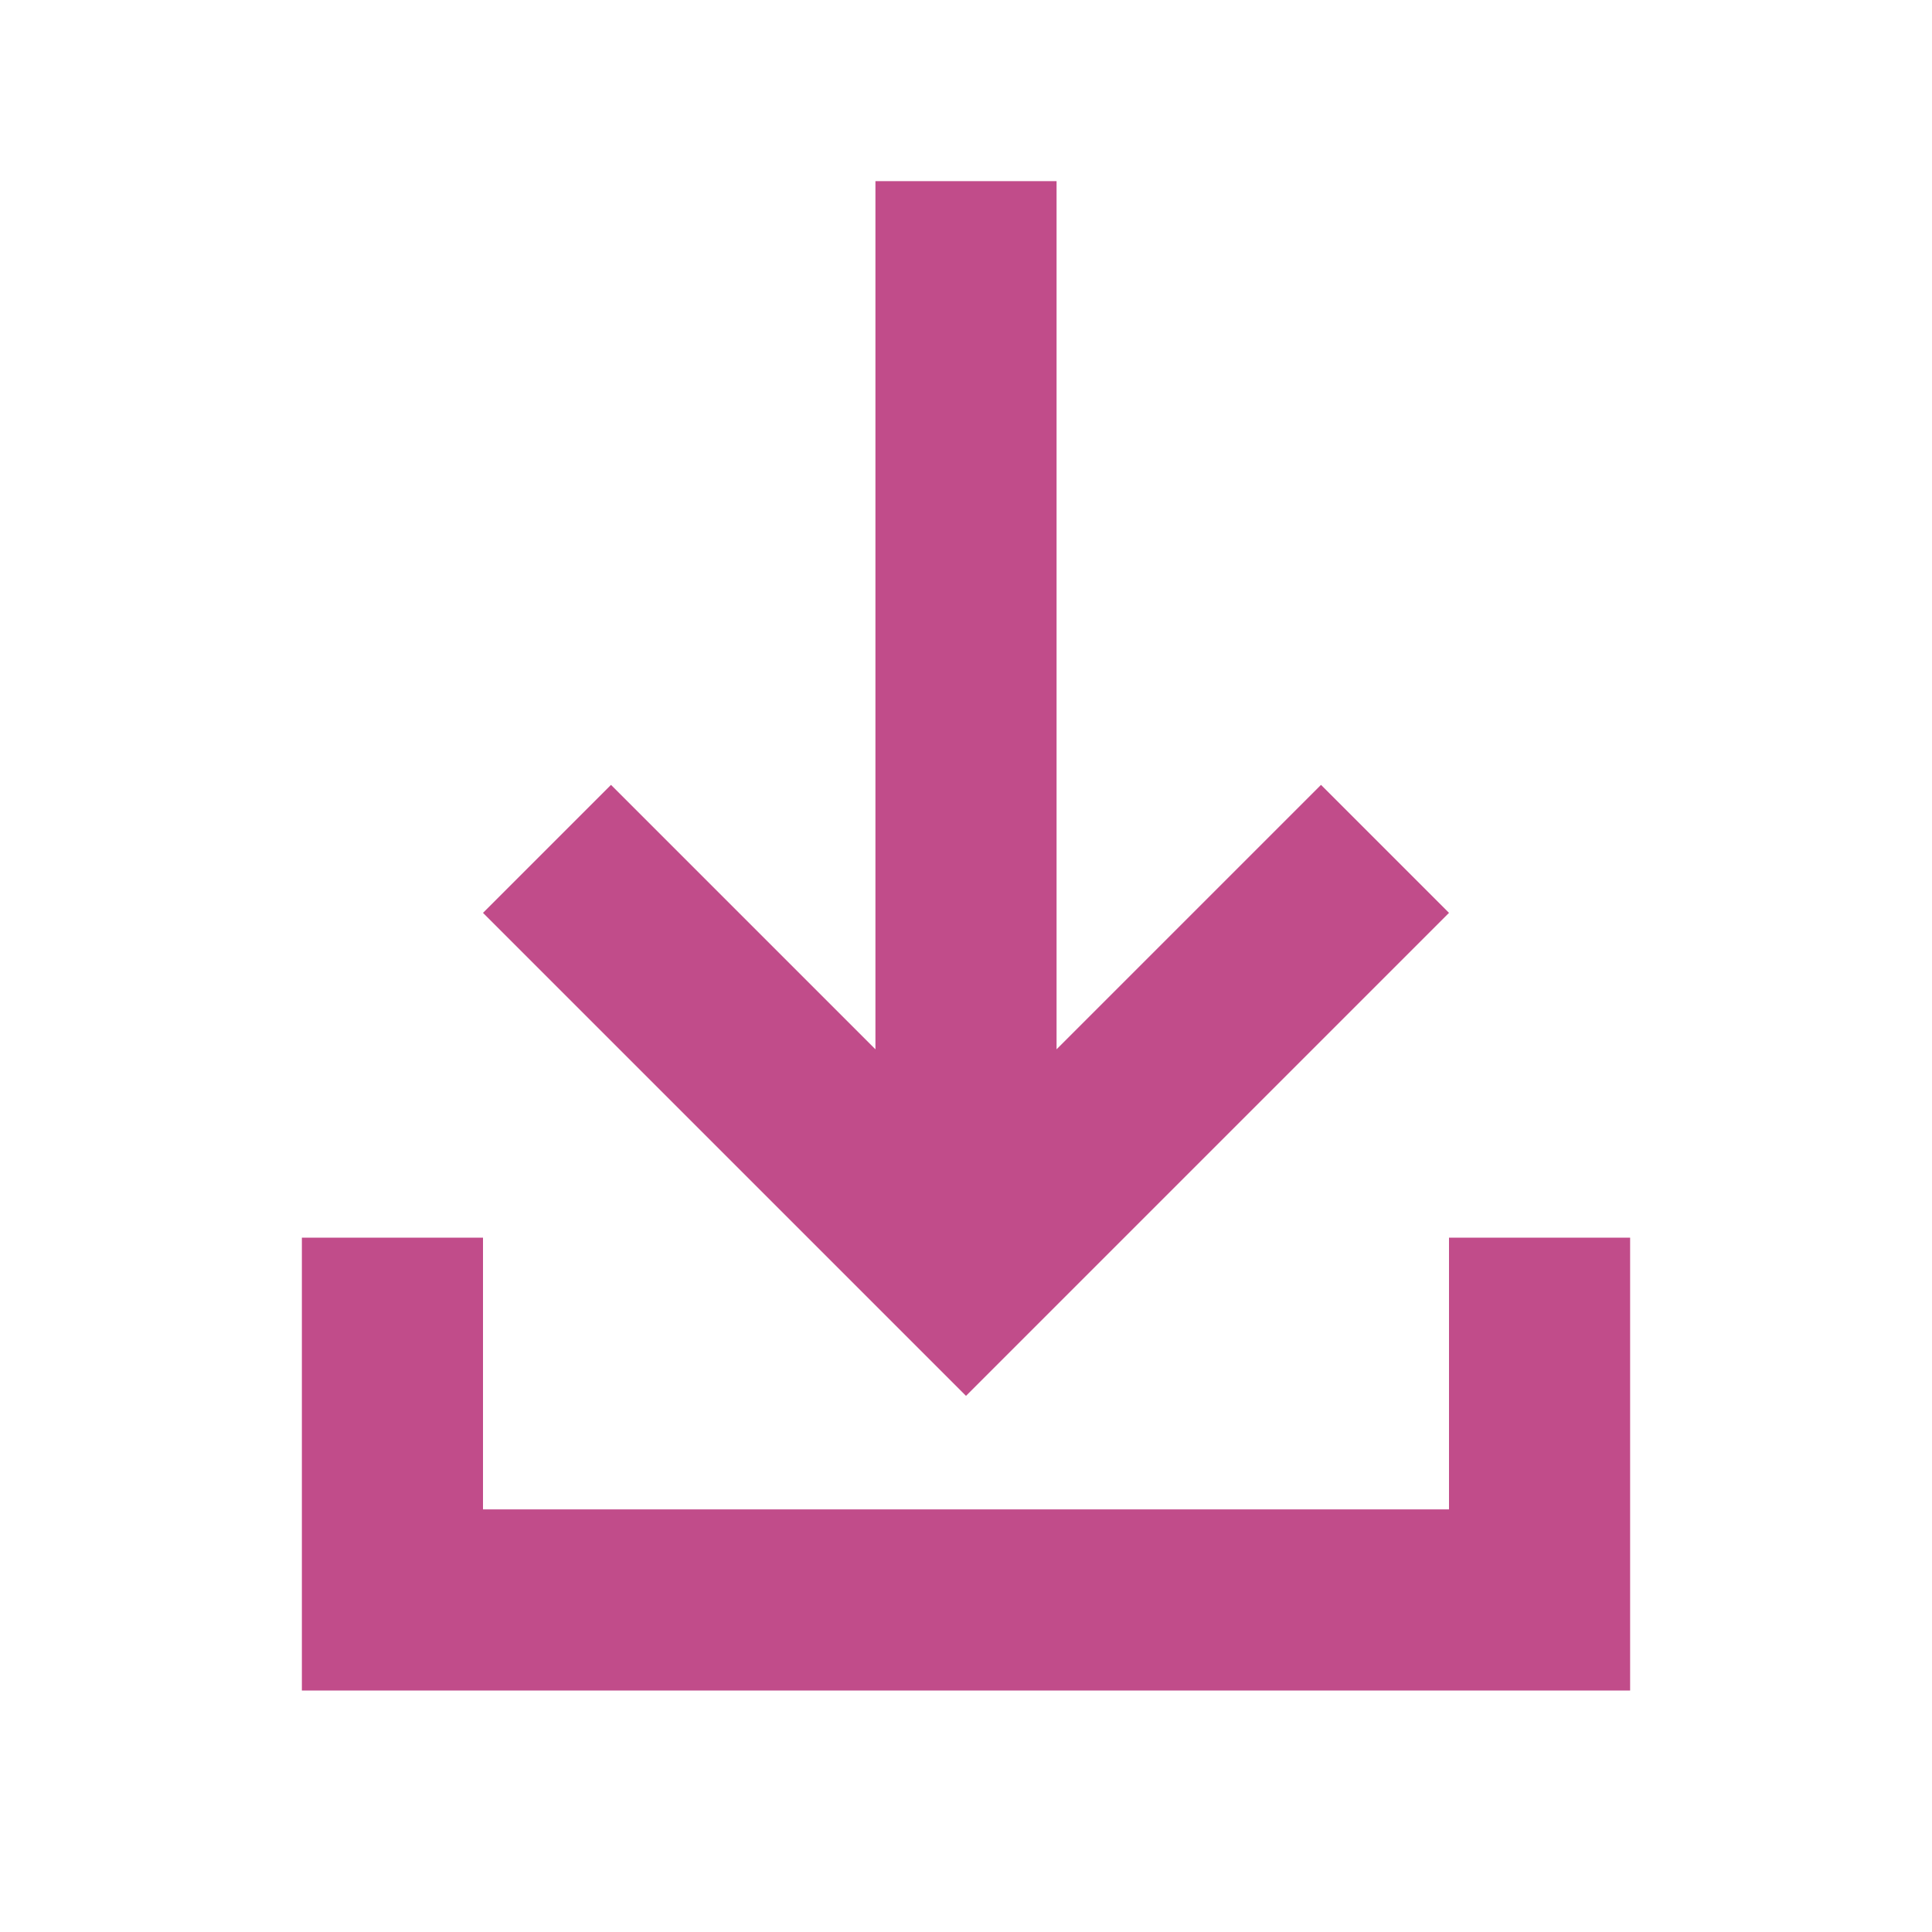
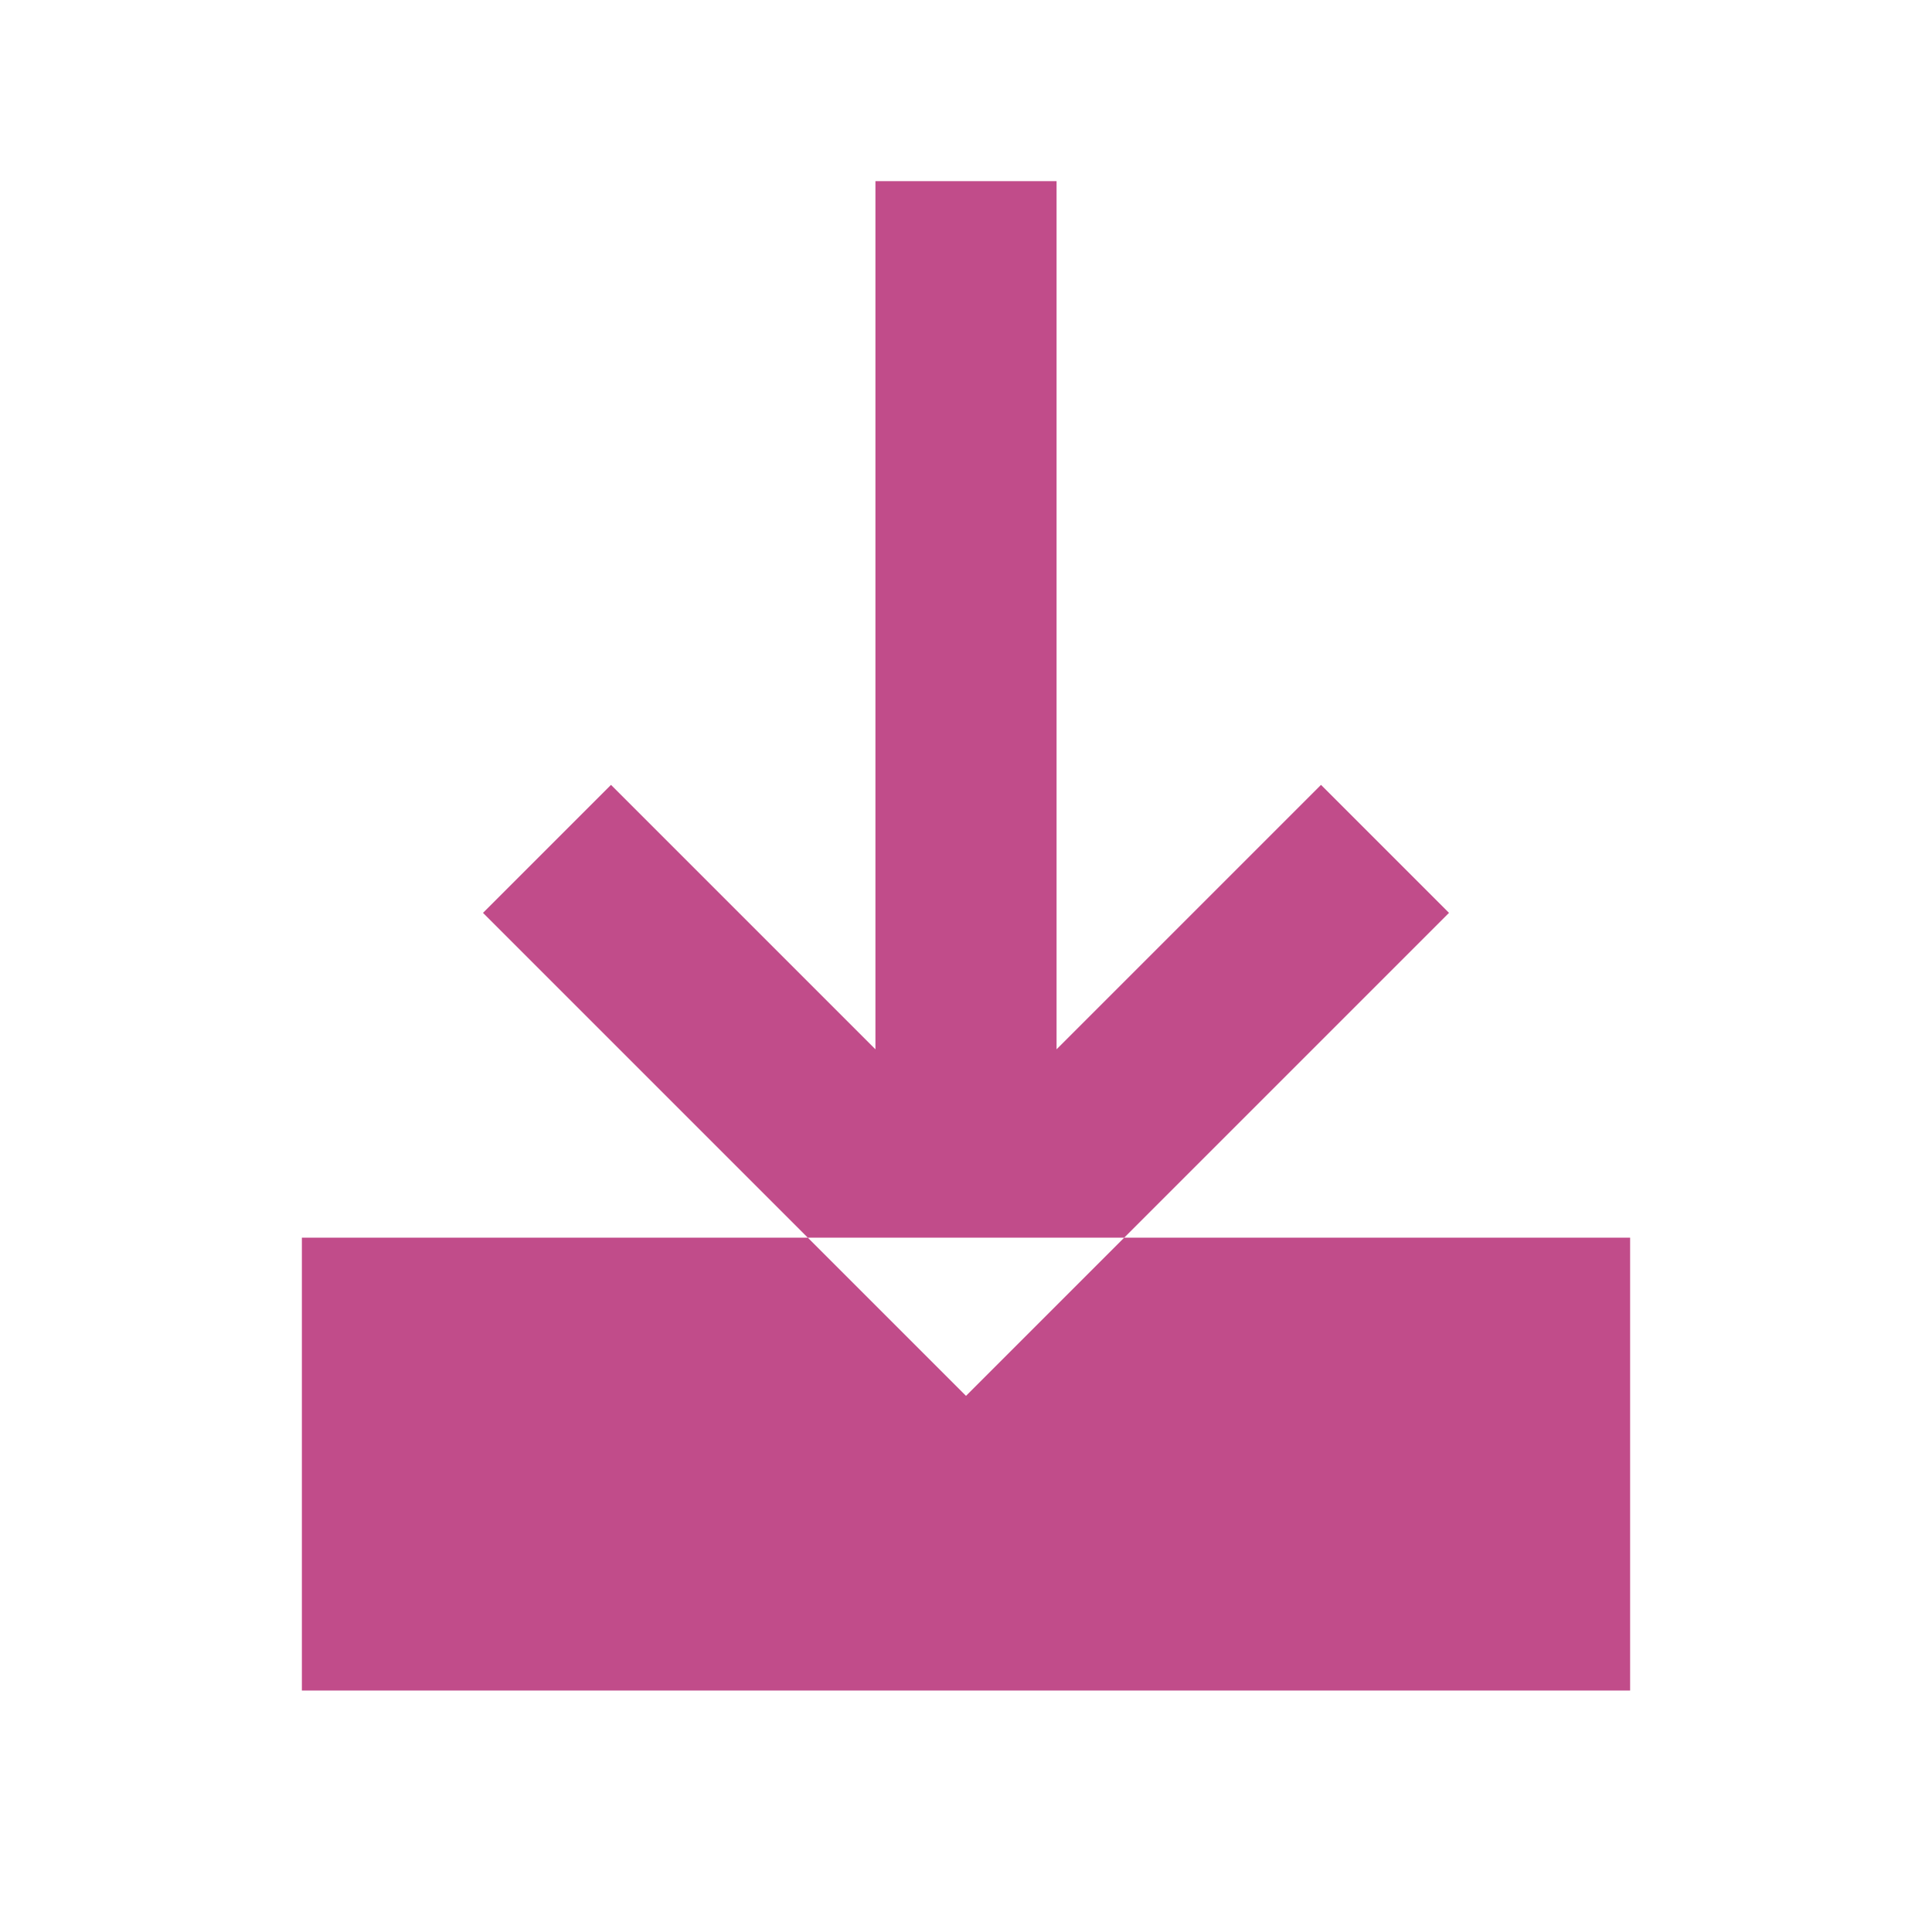
<svg xmlns="http://www.w3.org/2000/svg" viewBox="0 0 64 64">
  <defs fill="#C14C8A" />
-   <path d="m54,41v15H10v-15h6v9h32v-9h6Zm-6-10.76l-4.24-4.24-8.76,8.76V6h-6v28.76l-8.76-8.76-4.24,4.24,16,16,16-16Z" fill="#C14C8A" />
+   <path d="m54,41v15H10v-15h6v9v-9h6Zm-6-10.76l-4.24-4.24-8.76,8.76V6h-6v28.76l-8.76-8.76-4.24,4.24,16,16,16-16Z" fill="#C14C8A" />
</svg>